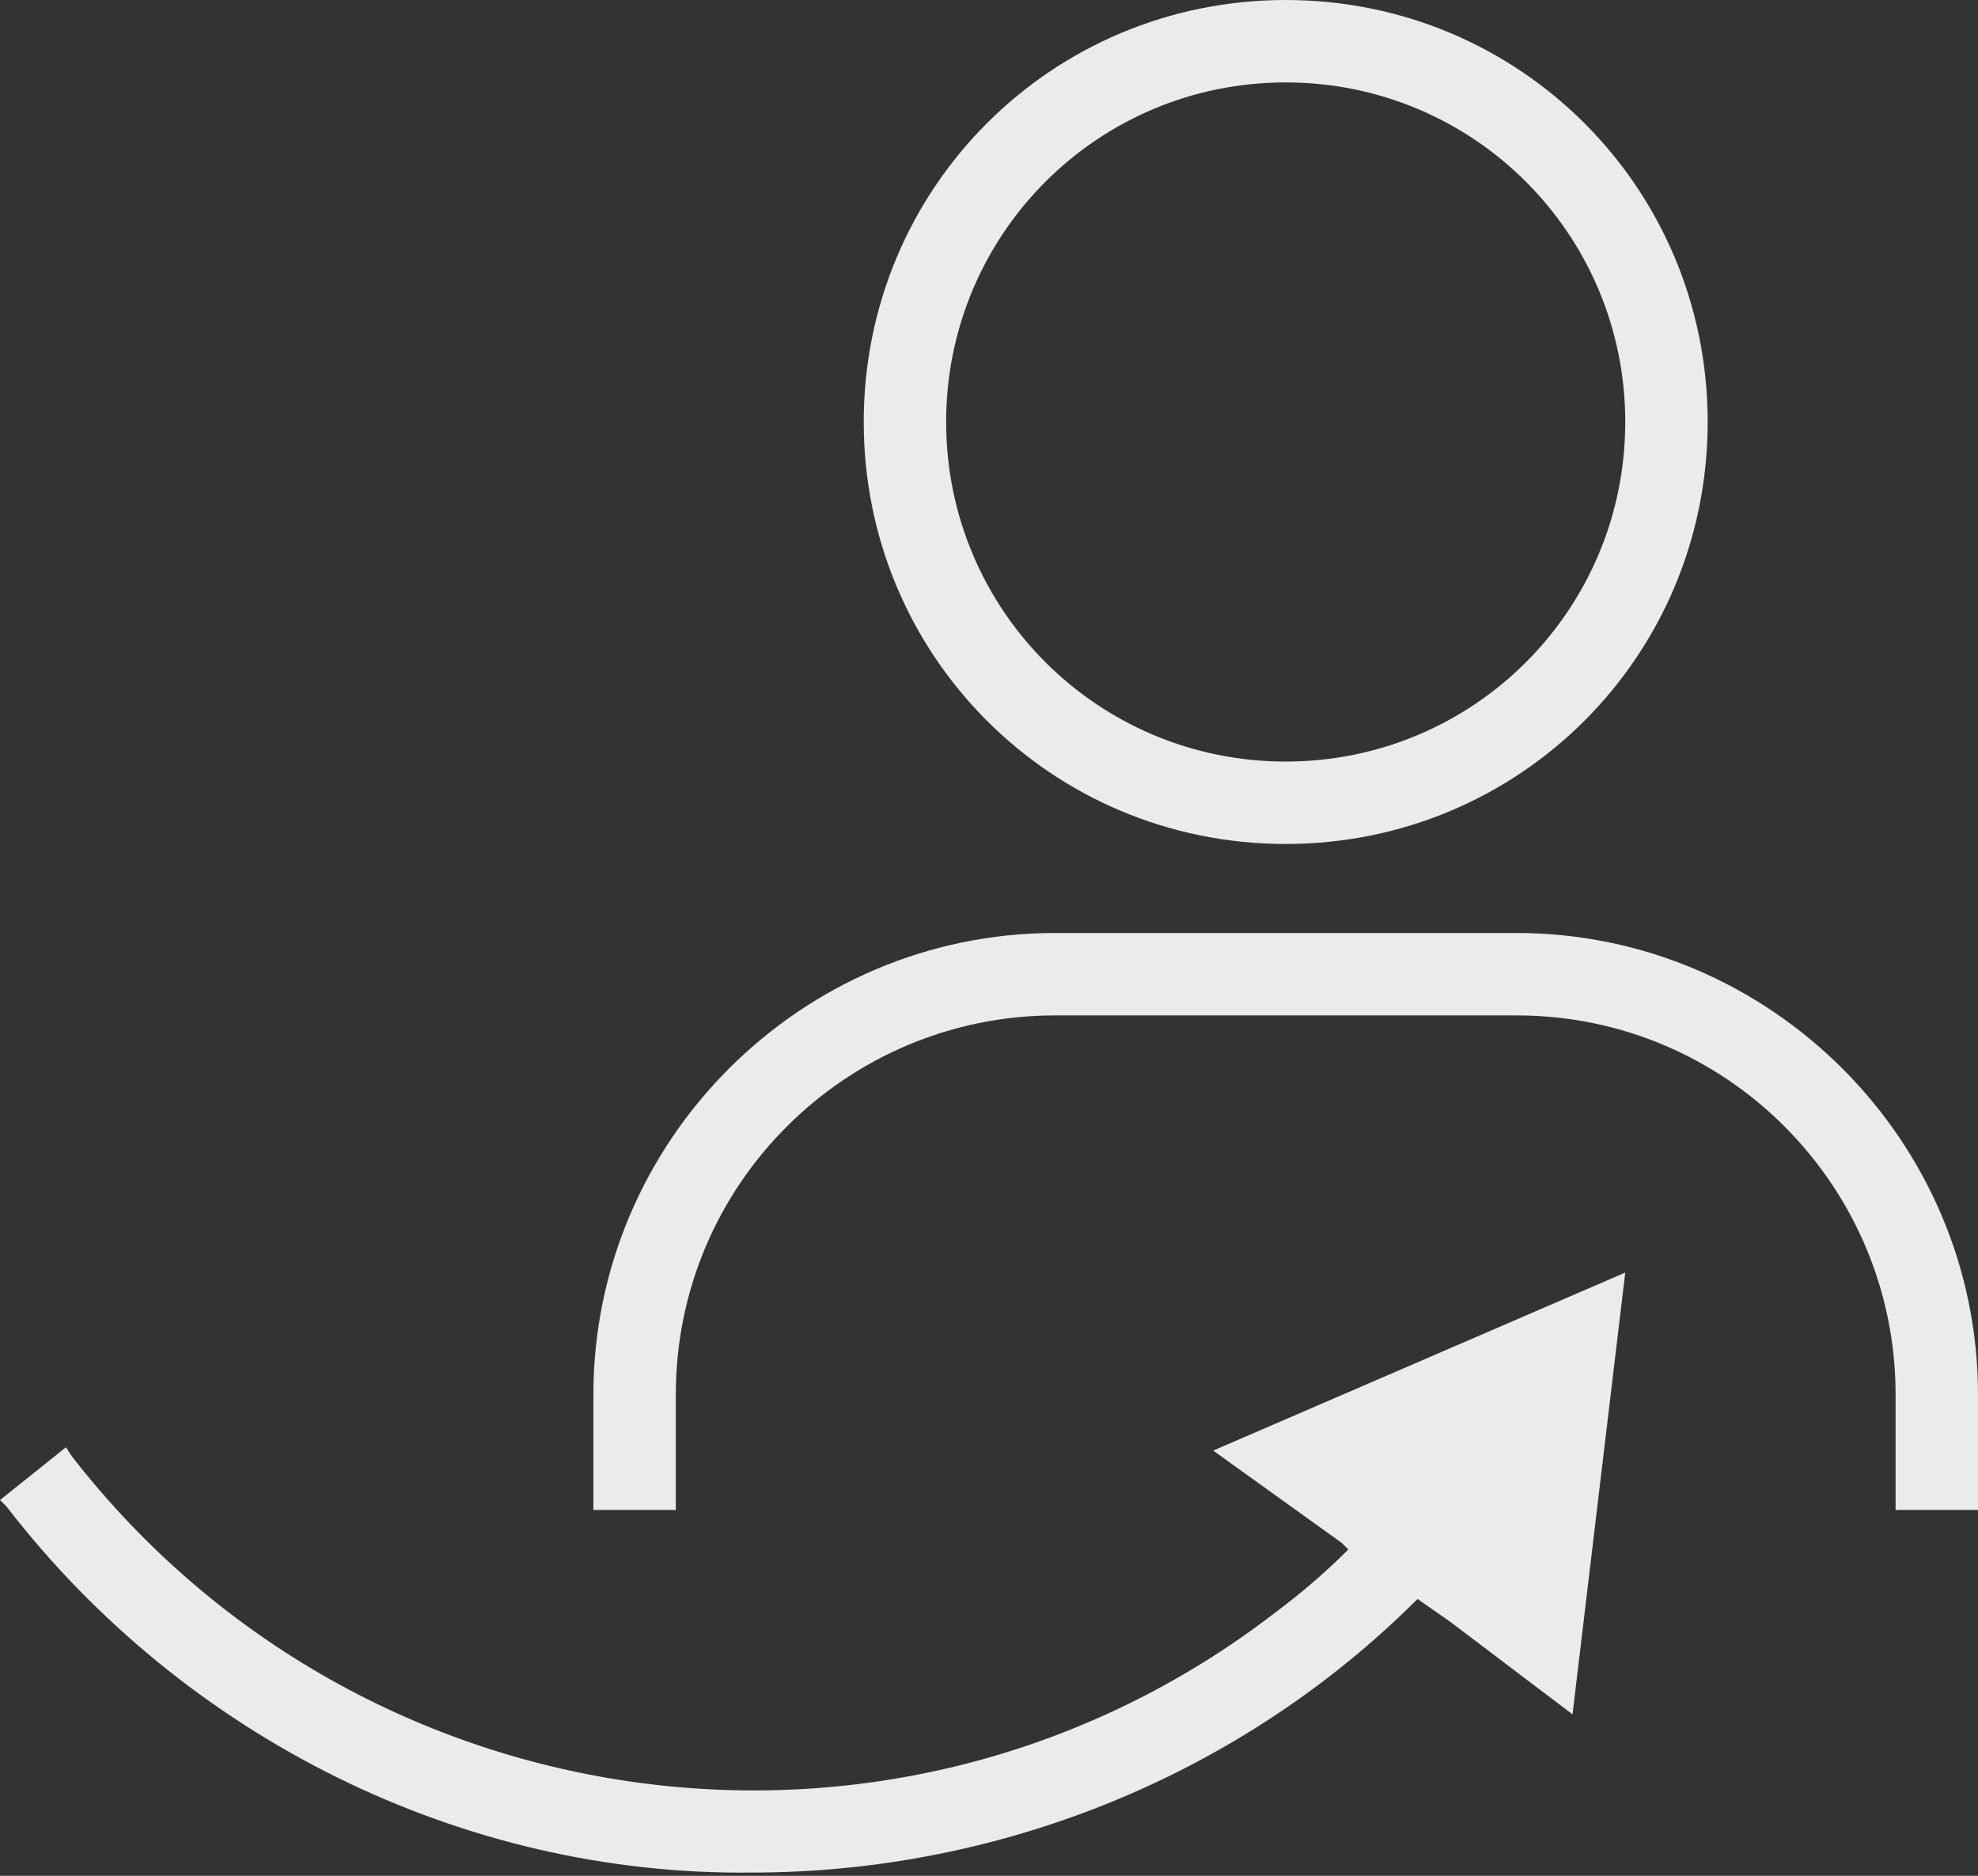
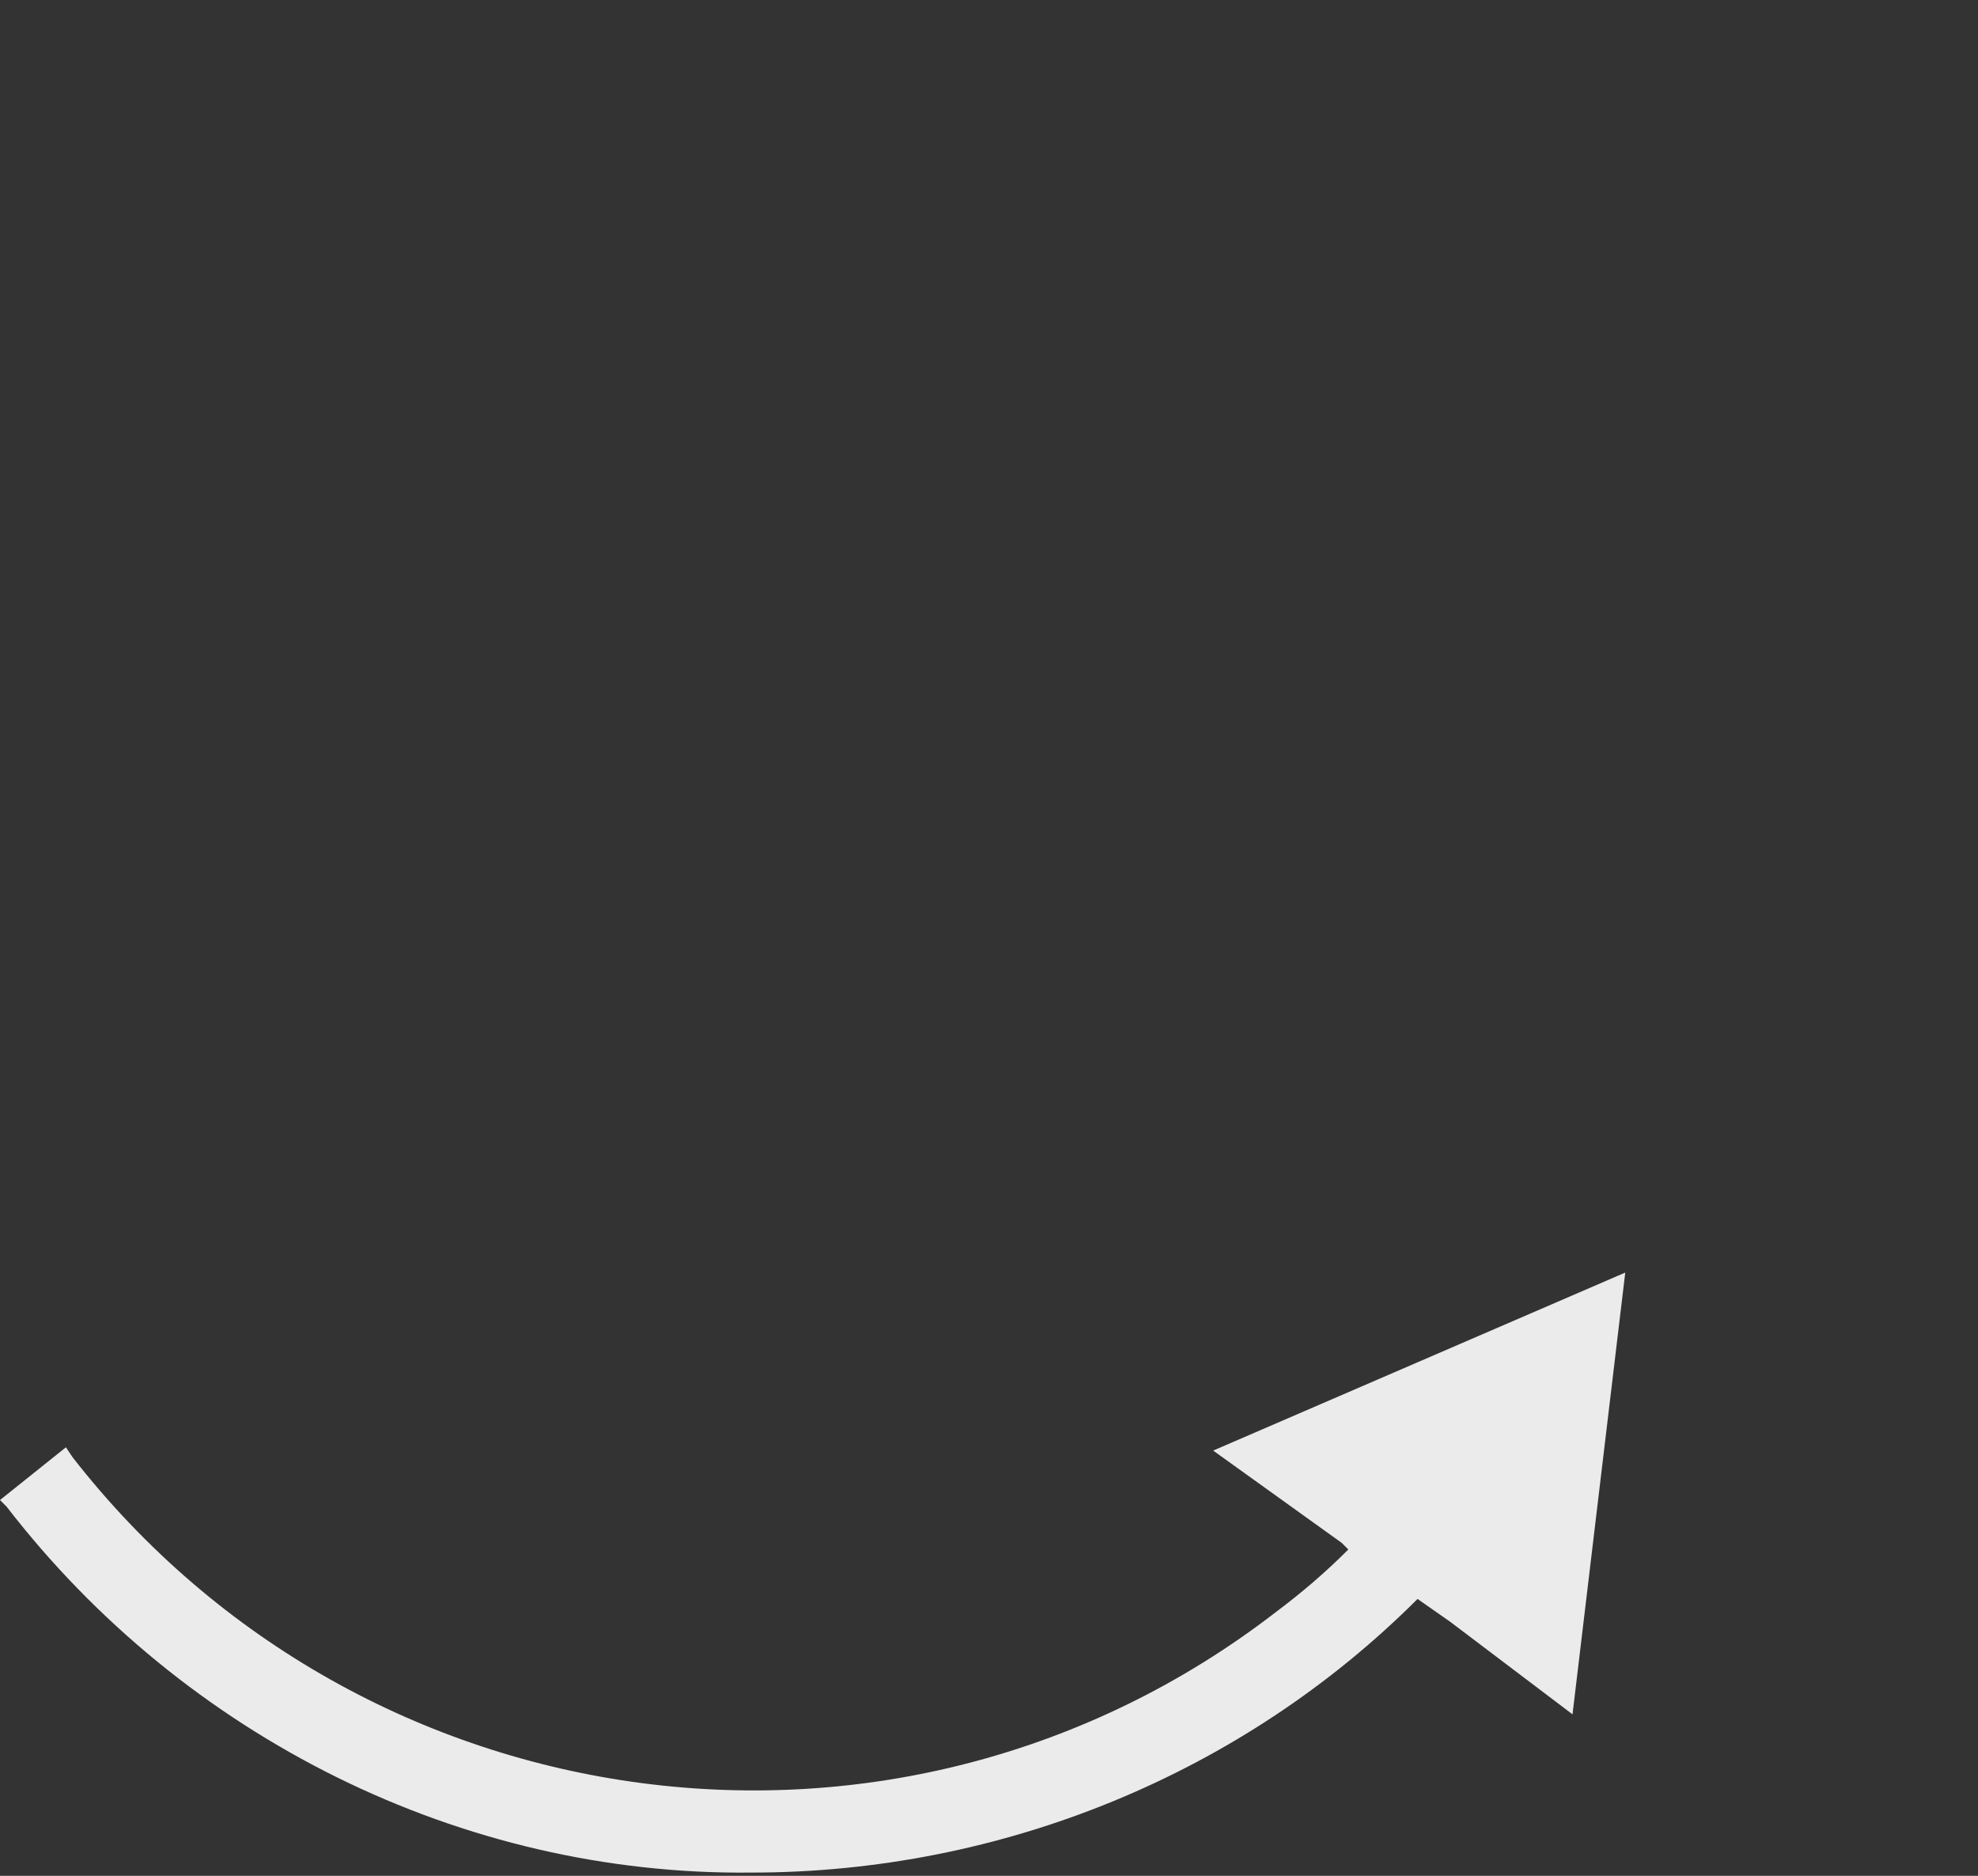
<svg xmlns="http://www.w3.org/2000/svg" version="1.1" id="レイヤー_1" x="0px" y="0px" viewBox="0 0 60 56.9" style="enable-background:new 0 0 60 56.9;" xml:space="preserve">
  <rect x="0" y="0" width="60" height="56.9" fill="#333333" stroke="none" />
  <style type="text/css">
	.st0{opacity:0.9;fill-rule:evenodd;clip-rule:evenodd;fill:#FFFFFF;enable-background:new    ;}
</style>
  <g>
-     <path class="st0" d="M39,25.6c7.1,0,12.8-5.7,12.8-12.8c0,0,0,0,0,0C51.8,5.7,46.1,0,39,0S26.2,5.7,26.2,12.8S31.9,25.6,39,25.6z    M39,2.5c5.7,0,10.3,4.6,10.3,10.3c0,0,0,0,0,0c0,5.7-4.6,10.3-10.3,10.3c-5.7,0-10.3-4.6-10.3-10.3C28.7,7.1,33.3,2.5,39,2.5z" />
-     <path class="st0" d="M46,28.3H32c-7.7,0-14,6.3-14,14v3.5h2.5v-3.5c0-6.4,5.2-11.5,11.5-11.5H46c6.4,0,11.5,5.2,11.5,11.5v3.5H60   v-3.5C60,34.6,53.7,28.3,46,28.3z" />
    <path class="st0" d="M40.7,46.8l0.2,0.2c-0.7,0.7-1.4,1.3-2.2,1.9C27.3,57.7,11,55.5,2.2,44.2L2,43.9l-2,1.6l0.2,0.2   c5.4,7,13.8,11.2,22.6,11.1l0,0c7.6,0,14.9-3,20.2-8.3l1,0.7l3.7,2.8l1.6-13.4L36.8,44L40.7,46.8z" />
  </g>
</svg>